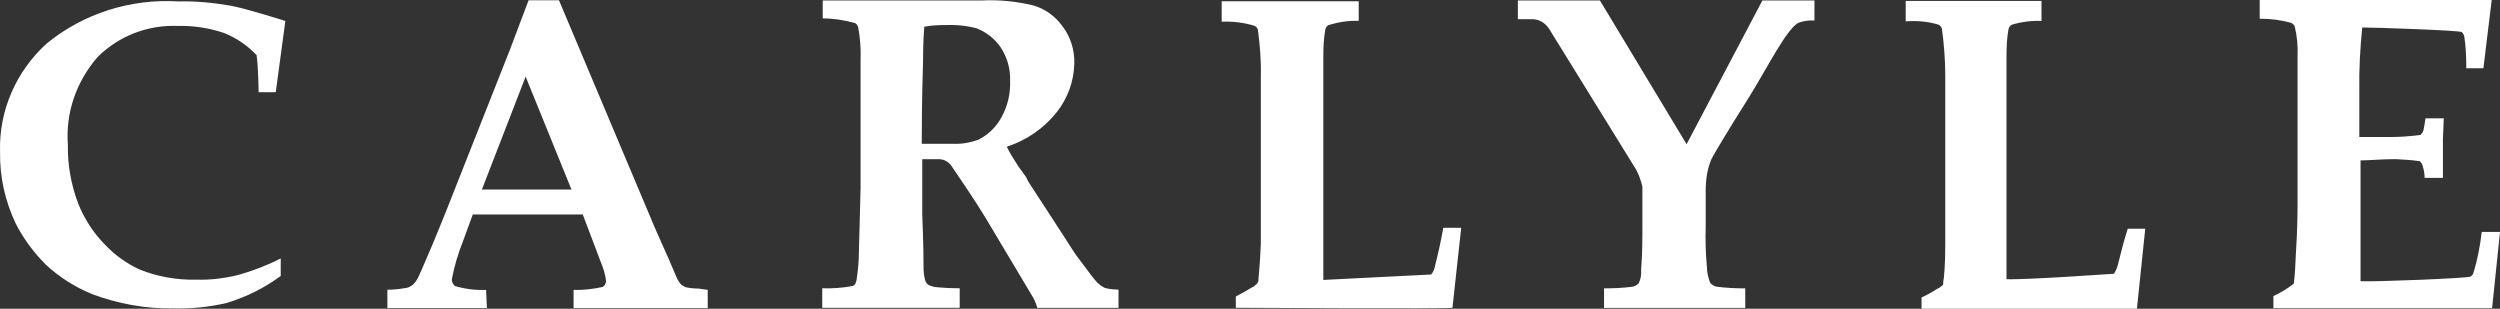
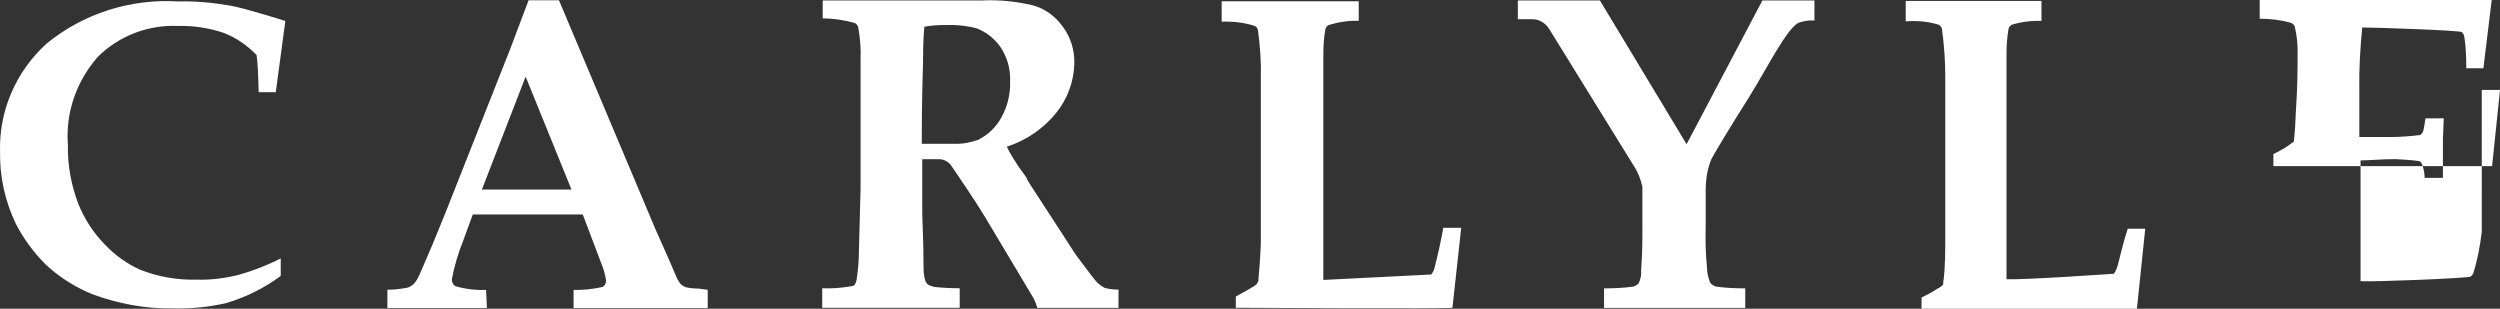
<svg xmlns="http://www.w3.org/2000/svg" id="Layer_2" data-name="Layer 2" viewBox="0 0 427.981 52.852">
  <rect x="0" y="0" width="427.981" height="52.852" fill="#333333" stroke="none" />
  <g id="Layer_1-2" data-name="Layer 1">
-     <path d="M424.857,39.722c-.289,2.357-.713,4.705-1.427,6.989-.072.289-.289.497-.497.641-.497.289-16.832.93-18.827.786v-20.678c1.571,0,3.495-.217,5.987-.217,1.354.072,2.781.144,4.136.352.289.217.424.497.497.786.217.641.352,1.354.352,2.068h3.133v-6.7l.144-3.495h-3.133c-.072.713-.217,1.354-.352,2.068-.072.289-.289.569-.497.786-1.716.217-3.495.352-5.201.352h-5.273v-7.919c-.072-3.639.144-7.206.497-10.836,2.285,0,16.687.497,17.039.786.217.217.352.424.424.713.289,1.779.352,3.639.352,5.49h2.926l1.427-11.694h-39.722v3.206c1.851,0,3.639.217,5.418.713.217.144.424.289.569.569.424,1.716.569,3.422.497,5.201v24.317c0,1.996,0,5.066-.289,9.409-.072,1.716-.144,3.422-.352,5.138-1.066.858-2.285,1.571-3.495,2.14v2.068h37.438l1.354-13.048h-3.133l.009.009ZM89.985,13.12l7.847,19.324h-15.333s7.486-19.324,7.486-19.324ZM83.212,49.628c-1.779.072-3.567-.144-5.273-.641-.424-.289-.641-.786-.569-1.282.424-2.212,1.066-4.352,1.923-6.492l1.643-4.497h18.827l3.133,8.271c.424,1.002.713,1.996.858,3.07,0,.424-.217.858-.569,1.066-1.643.352-3.278.569-4.994.497v3.133h22.963v-3.133l-1.571-.217c-.713,0-1.427-.072-2.14-.217-.289-.072-.497-.289-.786-.424-.289-.289-.497-.641-.713-1.002l-1.499-3.495-2.285-5.138L95.692.045h-5.201l-3.206,8.488-9.554,24.173c-1.779,4.56-3.07,7.63-3.711,9.201-1.427,3.278-2.212,5.201-2.492,5.707-.217.424-.497.786-.858,1.138-.289.217-.641.424-.93.497-1.138.217-2.285.352-3.422.352v3.133h17.039l-.144-3.133v.027ZM215.418,48.129c-.072.144-.144.289-.217.424-.289.289-.641.569-1.002.713-.858.569-1.779,1.002-2.637,1.499v1.923s36.372.217,37.086,0l1.499-13.689h-3.07c-.424,2.429-.93,4.632-1.427,6.565-.072.497-.289,1.002-.641,1.427-.217,0-18.466.93-18.466.93V9.626c0-1.571.072-3.133.352-4.632.072-.289.289-.569.569-.713,1.643-.497,3.422-.786,5.138-.713V.217h-23.46v3.495c1.923-.072,3.784.144,5.635.713.289.144.497.352.569.713.352,2.637.569,5.273.497,7.919v28.67c-.144,3.847-.424,5.779-.424,6.42M362.533,45.438c-.144.497-.352,1.002-.641,1.427-.217,0-15.044,1.066-18.394.93V9.572c0-1.571.072-3.133.352-4.632.072-.289.289-.569.569-.713,1.643-.497,3.35-.713,5.066-.641V.163h-23.243v3.495c1.851-.144,3.784,0,5.635.569.289.144.497.424.569.713.352,2.637.569,5.346.569,8.055v28.598c0,3.991-.217,6.059-.352,6.7v.424c-.289.289-.641.569-1.002.713-.858.569-1.779,1.066-2.709,1.499v1.923h36.869l1.427-13.689h-2.998c-.713,2.14-1.21,4.352-1.716,6.276M310.62.081h-8.912l-12.976,24.606L273.896.081h-14.05v3.206h2.492c1.138,0,2.212.641,2.853,1.643l14.547,23.532c.713,1.066,1.138,2.285,1.427,3.495v6.989c0,1.996,0,4.497-.217,7.278.072.786-.072,1.571-.424,2.285-.289.289-.641.497-1.002.569-1.643.217-3.278.289-4.921.289v3.35h24.173v-3.35c-1.643,0-3.278-.072-4.921-.289-.424-.072-.786-.352-1.066-.641-.352-.858-.569-1.779-.569-2.637-.217-2.357-.289-4.705-.217-6.989v-6.131c0-.93.072-1.851.217-2.781s.424-1.851.786-2.709c.858-1.571,2.998-5.138,6.42-10.556,3.07-4.921,6.565-11.983,8.56-12.768.858-.289,1.779-.424,2.637-.352V.081ZM167.569,23.902c-1.427.497-2.853.786-4.352.713h-5.418c0-2.429,0-6.989.217-13.978,0-3.206.144-5.201.217-6.059,1.138-.217,2.285-.289,3.422-.289,1.851-.072,3.711.072,5.562.569,1.643.641,3.07,1.779,4.063,3.206,1.138,1.716,1.716,3.711,1.643,5.779.072,2.212-.424,4.352-1.499,6.276-.858,1.571-2.212,2.926-3.784,3.711,0,0-.072.072-.072.072ZM187.895,48.436c-.424-.424-1.571-1.923-3.422-4.425-.144-.144-1.002-1.427-2.492-3.784l-5.707-8.768-.424-.713c0-.289-.641-1.002-1.427-2.14-.786-1.21-1.499-2.285-2.068-3.495,3.35-1.066,6.348-3.133,8.56-5.915,1.851-2.357,2.926-5.273,2.998-8.271.072-2.357-.641-4.632-2.068-6.492-1.21-1.643-2.926-2.926-4.921-3.495-2.926-.713-5.915-1.002-8.84-.858h-27.243v3.07c1.851,0,3.711.289,5.49.786.289.144.424.352.569.641.352,1.851.497,3.784.424,5.635v21.961l-.289,10.98c0,1.499-.144,2.998-.352,4.425,0,.352-.144.713-.289,1.066-.144.217-.424.352-.641.352-1.643.289-3.35.424-4.994.352v3.35h23.532v-3.35c-1.427,0-2.853-.072-4.28-.217-.352-.072-.786-.217-1.066-.352-.217-.144-.352-.352-.497-.569-.289-.858-.352-1.779-.352-2.709,0-.713,0-3.495-.217-8.84v-9.409h2.853c.858,0,1.643.424,2.14,1.138,1.354,1.996,4.136,6.059,5.851,8.912l7.919,13.265c.424.641.713,1.354.93,2.14h13.906v-3.133c-.786,0-1.571-.072-2.357-.289-.424-.217-.858-.497-1.21-.858l-.018.009ZM7.768,45.231c2.357,2.212,5.066,3.919,8.055,5.138,4.425,1.643,9.057,2.492,13.761,2.429,3.07.072,6.204-.217,9.201-.93,3.35-1.002,6.492-2.564,9.274-4.632v-2.998c-2.357,1.21-4.777,2.14-7.341,2.853-2.357.569-4.705.858-7.134.786-3.278.072-6.565-.497-9.626-1.716-2.212-1.002-4.208-2.429-5.851-4.136-2.068-2.068-3.639-4.497-4.705-7.134-1.21-3.206-1.851-6.628-1.779-10.059-.424-5.49,1.427-10.836,5.066-15.044,3.639-3.639,8.633-5.562,13.761-5.346,2.709-.072,5.346.352,7.919,1.21,2.14.858,3.991,2.14,5.562,3.784.217,1.643.289,3.711.352,6.348h2.926l1.643-12.19s-6.917-2.212-9.481-2.637c-2.926-.497-5.851-.786-8.84-.713C22.333-.253,14.269,2.312,7.994,7.45,2.72,12.226-.205,18.999.011,25.988c-.072,4.28.858,8.488,2.709,12.335,1.282,2.492,2.998,4.849,5.066,6.917" style="fill: #fff;" />
+     <path d="M424.857,39.722c-.289,2.357-.713,4.705-1.427,6.989-.072.289-.289.497-.497.641-.497.289-16.832.93-18.827.786v-20.678c1.571,0,3.495-.217,5.987-.217,1.354.072,2.781.144,4.136.352.289.217.424.497.497.786.217.641.352,1.354.352,2.068h3.133v-6.7l.144-3.495h-3.133c-.072.713-.217,1.354-.352,2.068-.072.289-.289.569-.497.786-1.716.217-3.495.352-5.201.352h-5.273v-7.919c-.072-3.639.144-7.206.497-10.836,2.285,0,16.687.497,17.039.786.217.217.352.424.424.713.289,1.779.352,3.639.352,5.49h2.926l1.427-11.694h-39.722v3.206c1.851,0,3.639.217,5.418.713.217.144.424.289.569.569.424,1.716.569,3.422.497,5.201c0,1.996,0,5.066-.289,9.409-.072,1.716-.144,3.422-.352,5.138-1.066.858-2.285,1.571-3.495,2.14v2.068h37.438l1.354-13.048h-3.133l.009.009ZM89.985,13.12l7.847,19.324h-15.333s7.486-19.324,7.486-19.324ZM83.212,49.628c-1.779.072-3.567-.144-5.273-.641-.424-.289-.641-.786-.569-1.282.424-2.212,1.066-4.352,1.923-6.492l1.643-4.497h18.827l3.133,8.271c.424,1.002.713,1.996.858,3.07,0,.424-.217.858-.569,1.066-1.643.352-3.278.569-4.994.497v3.133h22.963v-3.133l-1.571-.217c-.713,0-1.427-.072-2.14-.217-.289-.072-.497-.289-.786-.424-.289-.289-.497-.641-.713-1.002l-1.499-3.495-2.285-5.138L95.692.045h-5.201l-3.206,8.488-9.554,24.173c-1.779,4.56-3.07,7.63-3.711,9.201-1.427,3.278-2.212,5.201-2.492,5.707-.217.424-.497.786-.858,1.138-.289.217-.641.424-.93.497-1.138.217-2.285.352-3.422.352v3.133h17.039l-.144-3.133v.027ZM215.418,48.129c-.072.144-.144.289-.217.424-.289.289-.641.569-1.002.713-.858.569-1.779,1.002-2.637,1.499v1.923s36.372.217,37.086,0l1.499-13.689h-3.07c-.424,2.429-.93,4.632-1.427,6.565-.072.497-.289,1.002-.641,1.427-.217,0-18.466.93-18.466.93V9.626c0-1.571.072-3.133.352-4.632.072-.289.289-.569.569-.713,1.643-.497,3.422-.786,5.138-.713V.217h-23.46v3.495c1.923-.072,3.784.144,5.635.713.289.144.497.352.569.713.352,2.637.569,5.273.497,7.919v28.67c-.144,3.847-.424,5.779-.424,6.42M362.533,45.438c-.144.497-.352,1.002-.641,1.427-.217,0-15.044,1.066-18.394.93V9.572c0-1.571.072-3.133.352-4.632.072-.289.289-.569.569-.713,1.643-.497,3.35-.713,5.066-.641V.163h-23.243v3.495c1.851-.144,3.784,0,5.635.569.289.144.497.424.569.713.352,2.637.569,5.346.569,8.055v28.598c0,3.991-.217,6.059-.352,6.7v.424c-.289.289-.641.569-1.002.713-.858.569-1.779,1.066-2.709,1.499v1.923h36.869l1.427-13.689h-2.998c-.713,2.14-1.21,4.352-1.716,6.276M310.62.081h-8.912l-12.976,24.606L273.896.081h-14.05v3.206h2.492c1.138,0,2.212.641,2.853,1.643l14.547,23.532c.713,1.066,1.138,2.285,1.427,3.495v6.989c0,1.996,0,4.497-.217,7.278.072.786-.072,1.571-.424,2.285-.289.289-.641.497-1.002.569-1.643.217-3.278.289-4.921.289v3.35h24.173v-3.35c-1.643,0-3.278-.072-4.921-.289-.424-.072-.786-.352-1.066-.641-.352-.858-.569-1.779-.569-2.637-.217-2.357-.289-4.705-.217-6.989v-6.131c0-.93.072-1.851.217-2.781s.424-1.851.786-2.709c.858-1.571,2.998-5.138,6.42-10.556,3.07-4.921,6.565-11.983,8.56-12.768.858-.289,1.779-.424,2.637-.352V.081ZM167.569,23.902c-1.427.497-2.853.786-4.352.713h-5.418c0-2.429,0-6.989.217-13.978,0-3.206.144-5.201.217-6.059,1.138-.217,2.285-.289,3.422-.289,1.851-.072,3.711.072,5.562.569,1.643.641,3.07,1.779,4.063,3.206,1.138,1.716,1.716,3.711,1.643,5.779.072,2.212-.424,4.352-1.499,6.276-.858,1.571-2.212,2.926-3.784,3.711,0,0-.072.072-.072.072ZM187.895,48.436c-.424-.424-1.571-1.923-3.422-4.425-.144-.144-1.002-1.427-2.492-3.784l-5.707-8.768-.424-.713c0-.289-.641-1.002-1.427-2.14-.786-1.21-1.499-2.285-2.068-3.495,3.35-1.066,6.348-3.133,8.56-5.915,1.851-2.357,2.926-5.273,2.998-8.271.072-2.357-.641-4.632-2.068-6.492-1.21-1.643-2.926-2.926-4.921-3.495-2.926-.713-5.915-1.002-8.84-.858h-27.243v3.07c1.851,0,3.711.289,5.49.786.289.144.424.352.569.641.352,1.851.497,3.784.424,5.635v21.961l-.289,10.98c0,1.499-.144,2.998-.352,4.425,0,.352-.144.713-.289,1.066-.144.217-.424.352-.641.352-1.643.289-3.35.424-4.994.352v3.35h23.532v-3.35c-1.427,0-2.853-.072-4.28-.217-.352-.072-.786-.217-1.066-.352-.217-.144-.352-.352-.497-.569-.289-.858-.352-1.779-.352-2.709,0-.713,0-3.495-.217-8.84v-9.409h2.853c.858,0,1.643.424,2.14,1.138,1.354,1.996,4.136,6.059,5.851,8.912l7.919,13.265c.424.641.713,1.354.93,2.14h13.906v-3.133c-.786,0-1.571-.072-2.357-.289-.424-.217-.858-.497-1.21-.858l-.018.009ZM7.768,45.231c2.357,2.212,5.066,3.919,8.055,5.138,4.425,1.643,9.057,2.492,13.761,2.429,3.07.072,6.204-.217,9.201-.93,3.35-1.002,6.492-2.564,9.274-4.632v-2.998c-2.357,1.21-4.777,2.14-7.341,2.853-2.357.569-4.705.858-7.134.786-3.278.072-6.565-.497-9.626-1.716-2.212-1.002-4.208-2.429-5.851-4.136-2.068-2.068-3.639-4.497-4.705-7.134-1.21-3.206-1.851-6.628-1.779-10.059-.424-5.49,1.427-10.836,5.066-15.044,3.639-3.639,8.633-5.562,13.761-5.346,2.709-.072,5.346.352,7.919,1.21,2.14.858,3.991,2.14,5.562,3.784.217,1.643.289,3.711.352,6.348h2.926l1.643-12.19s-6.917-2.212-9.481-2.637c-2.926-.497-5.851-.786-8.84-.713C22.333-.253,14.269,2.312,7.994,7.45,2.72,12.226-.205,18.999.011,25.988c-.072,4.28.858,8.488,2.709,12.335,1.282,2.492,2.998,4.849,5.066,6.917" style="fill: #fff;" />
  </g>
</svg>